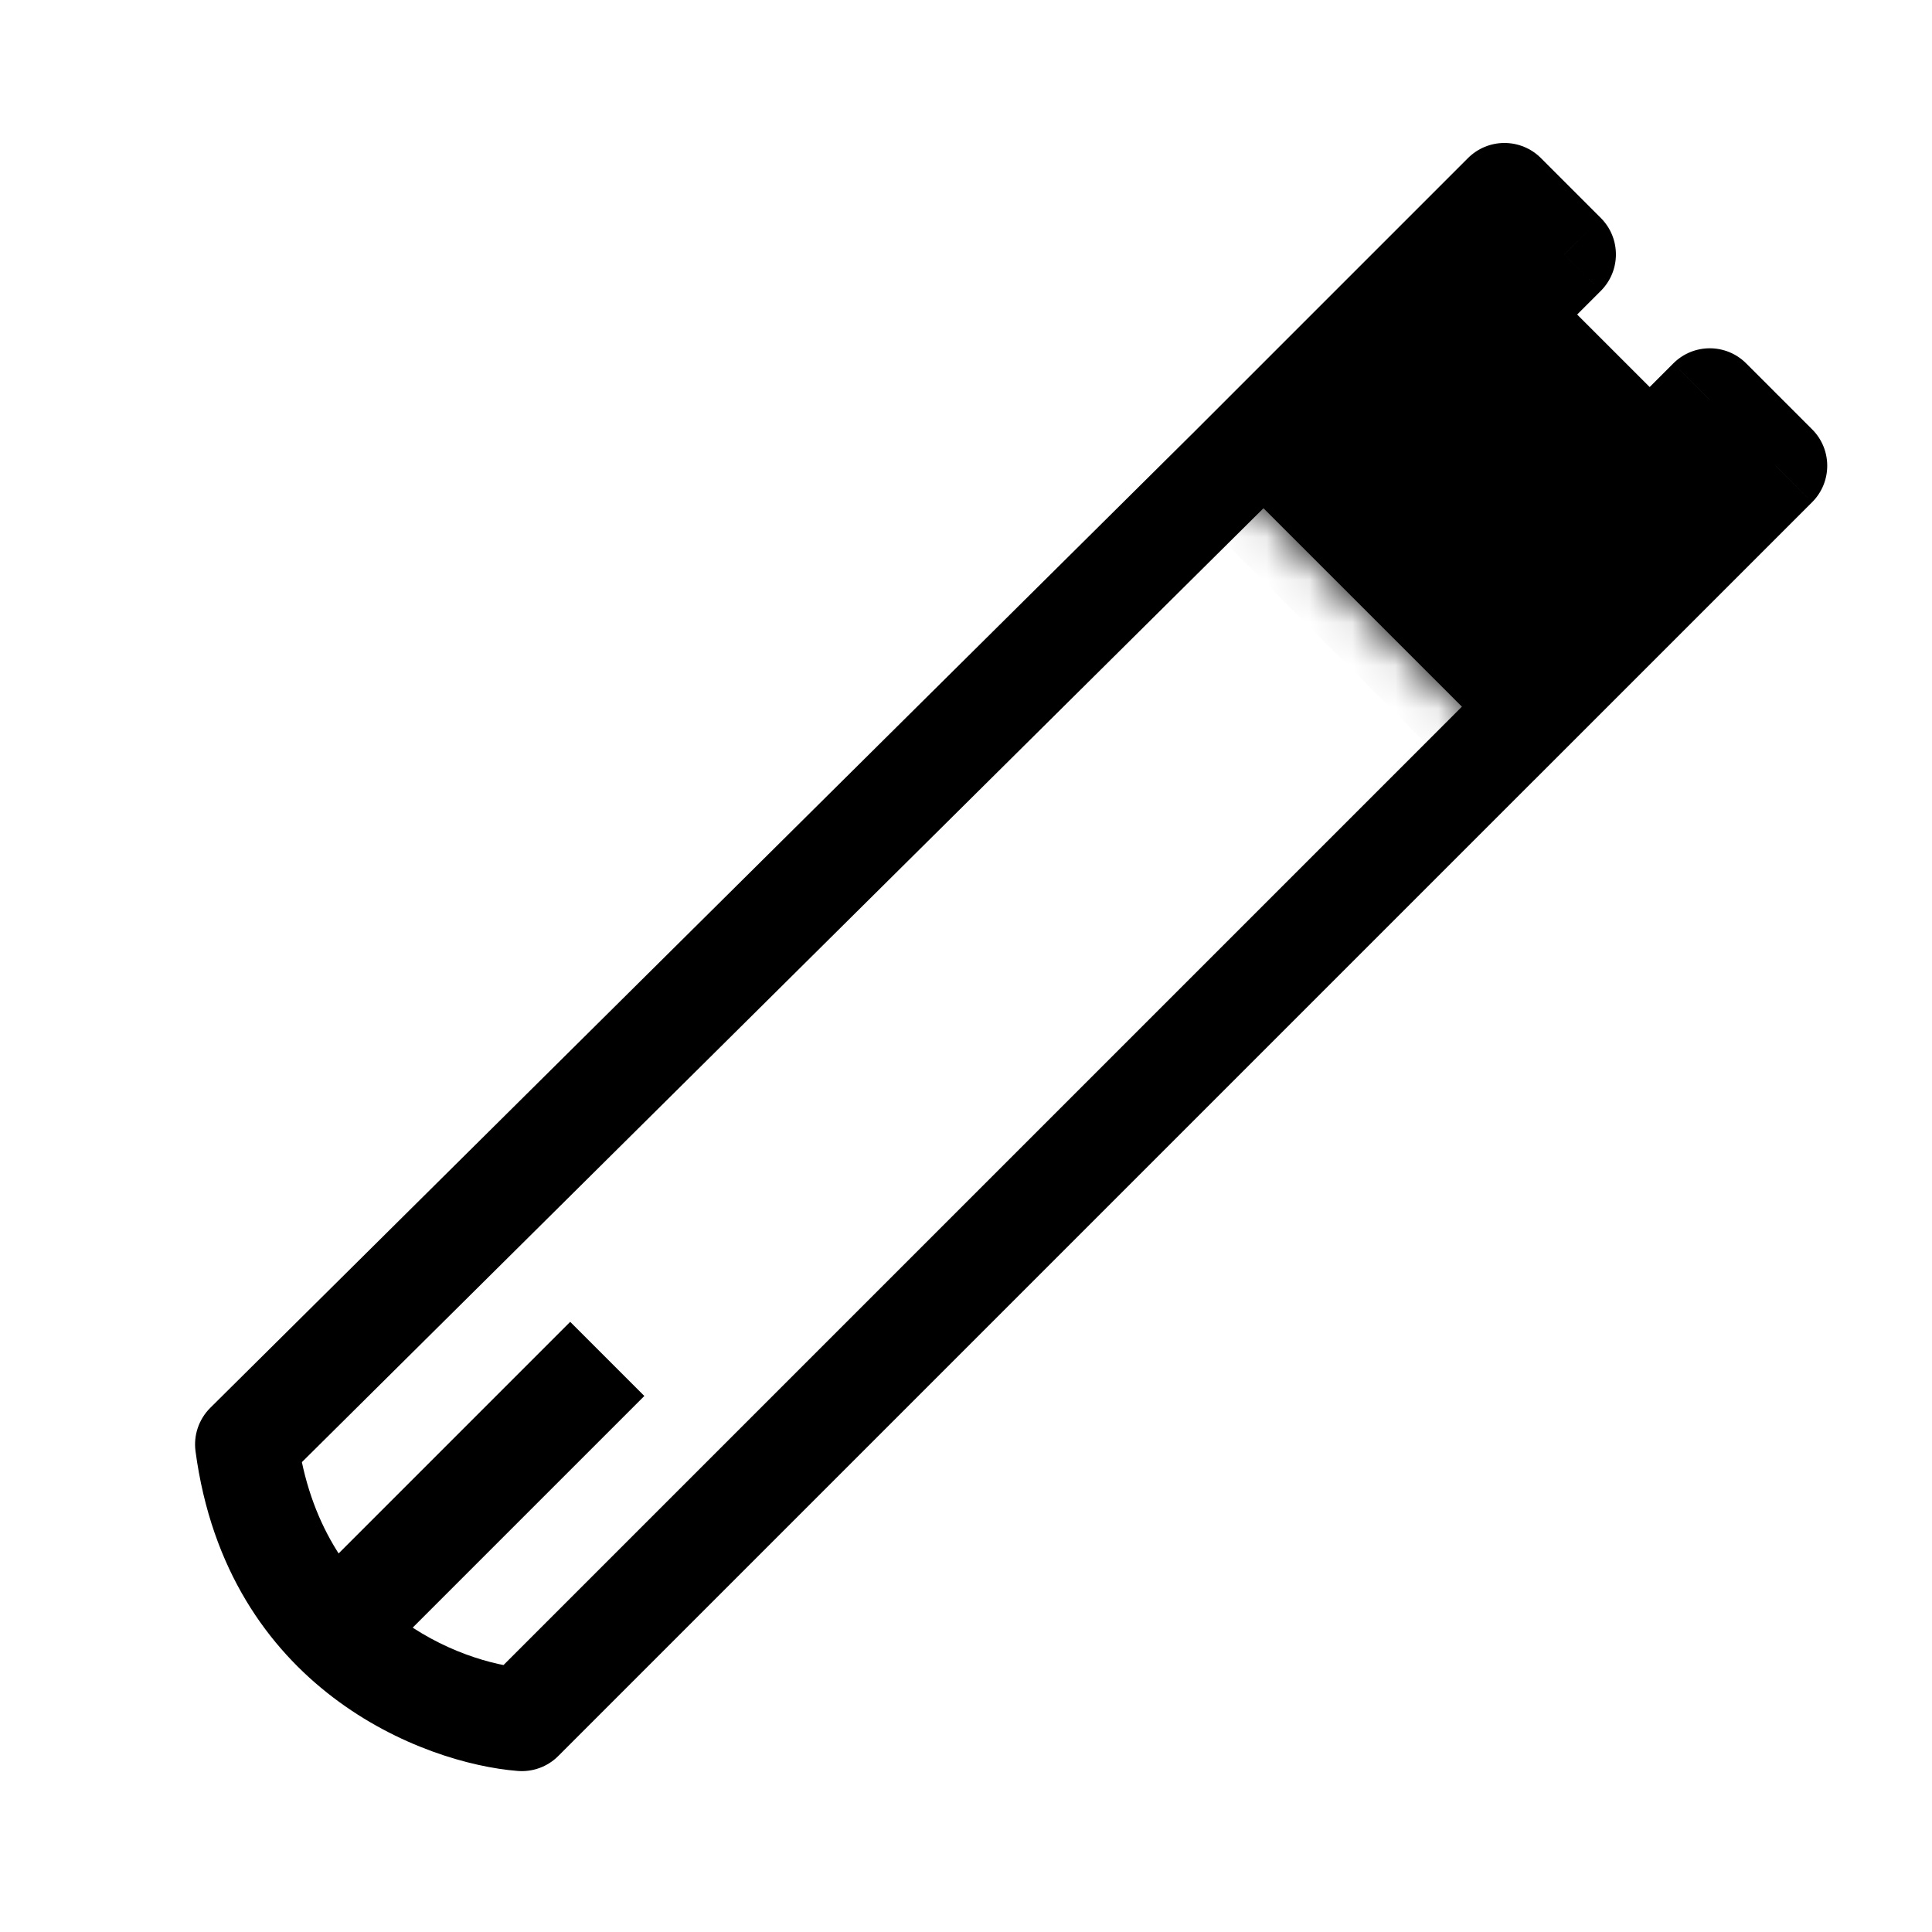
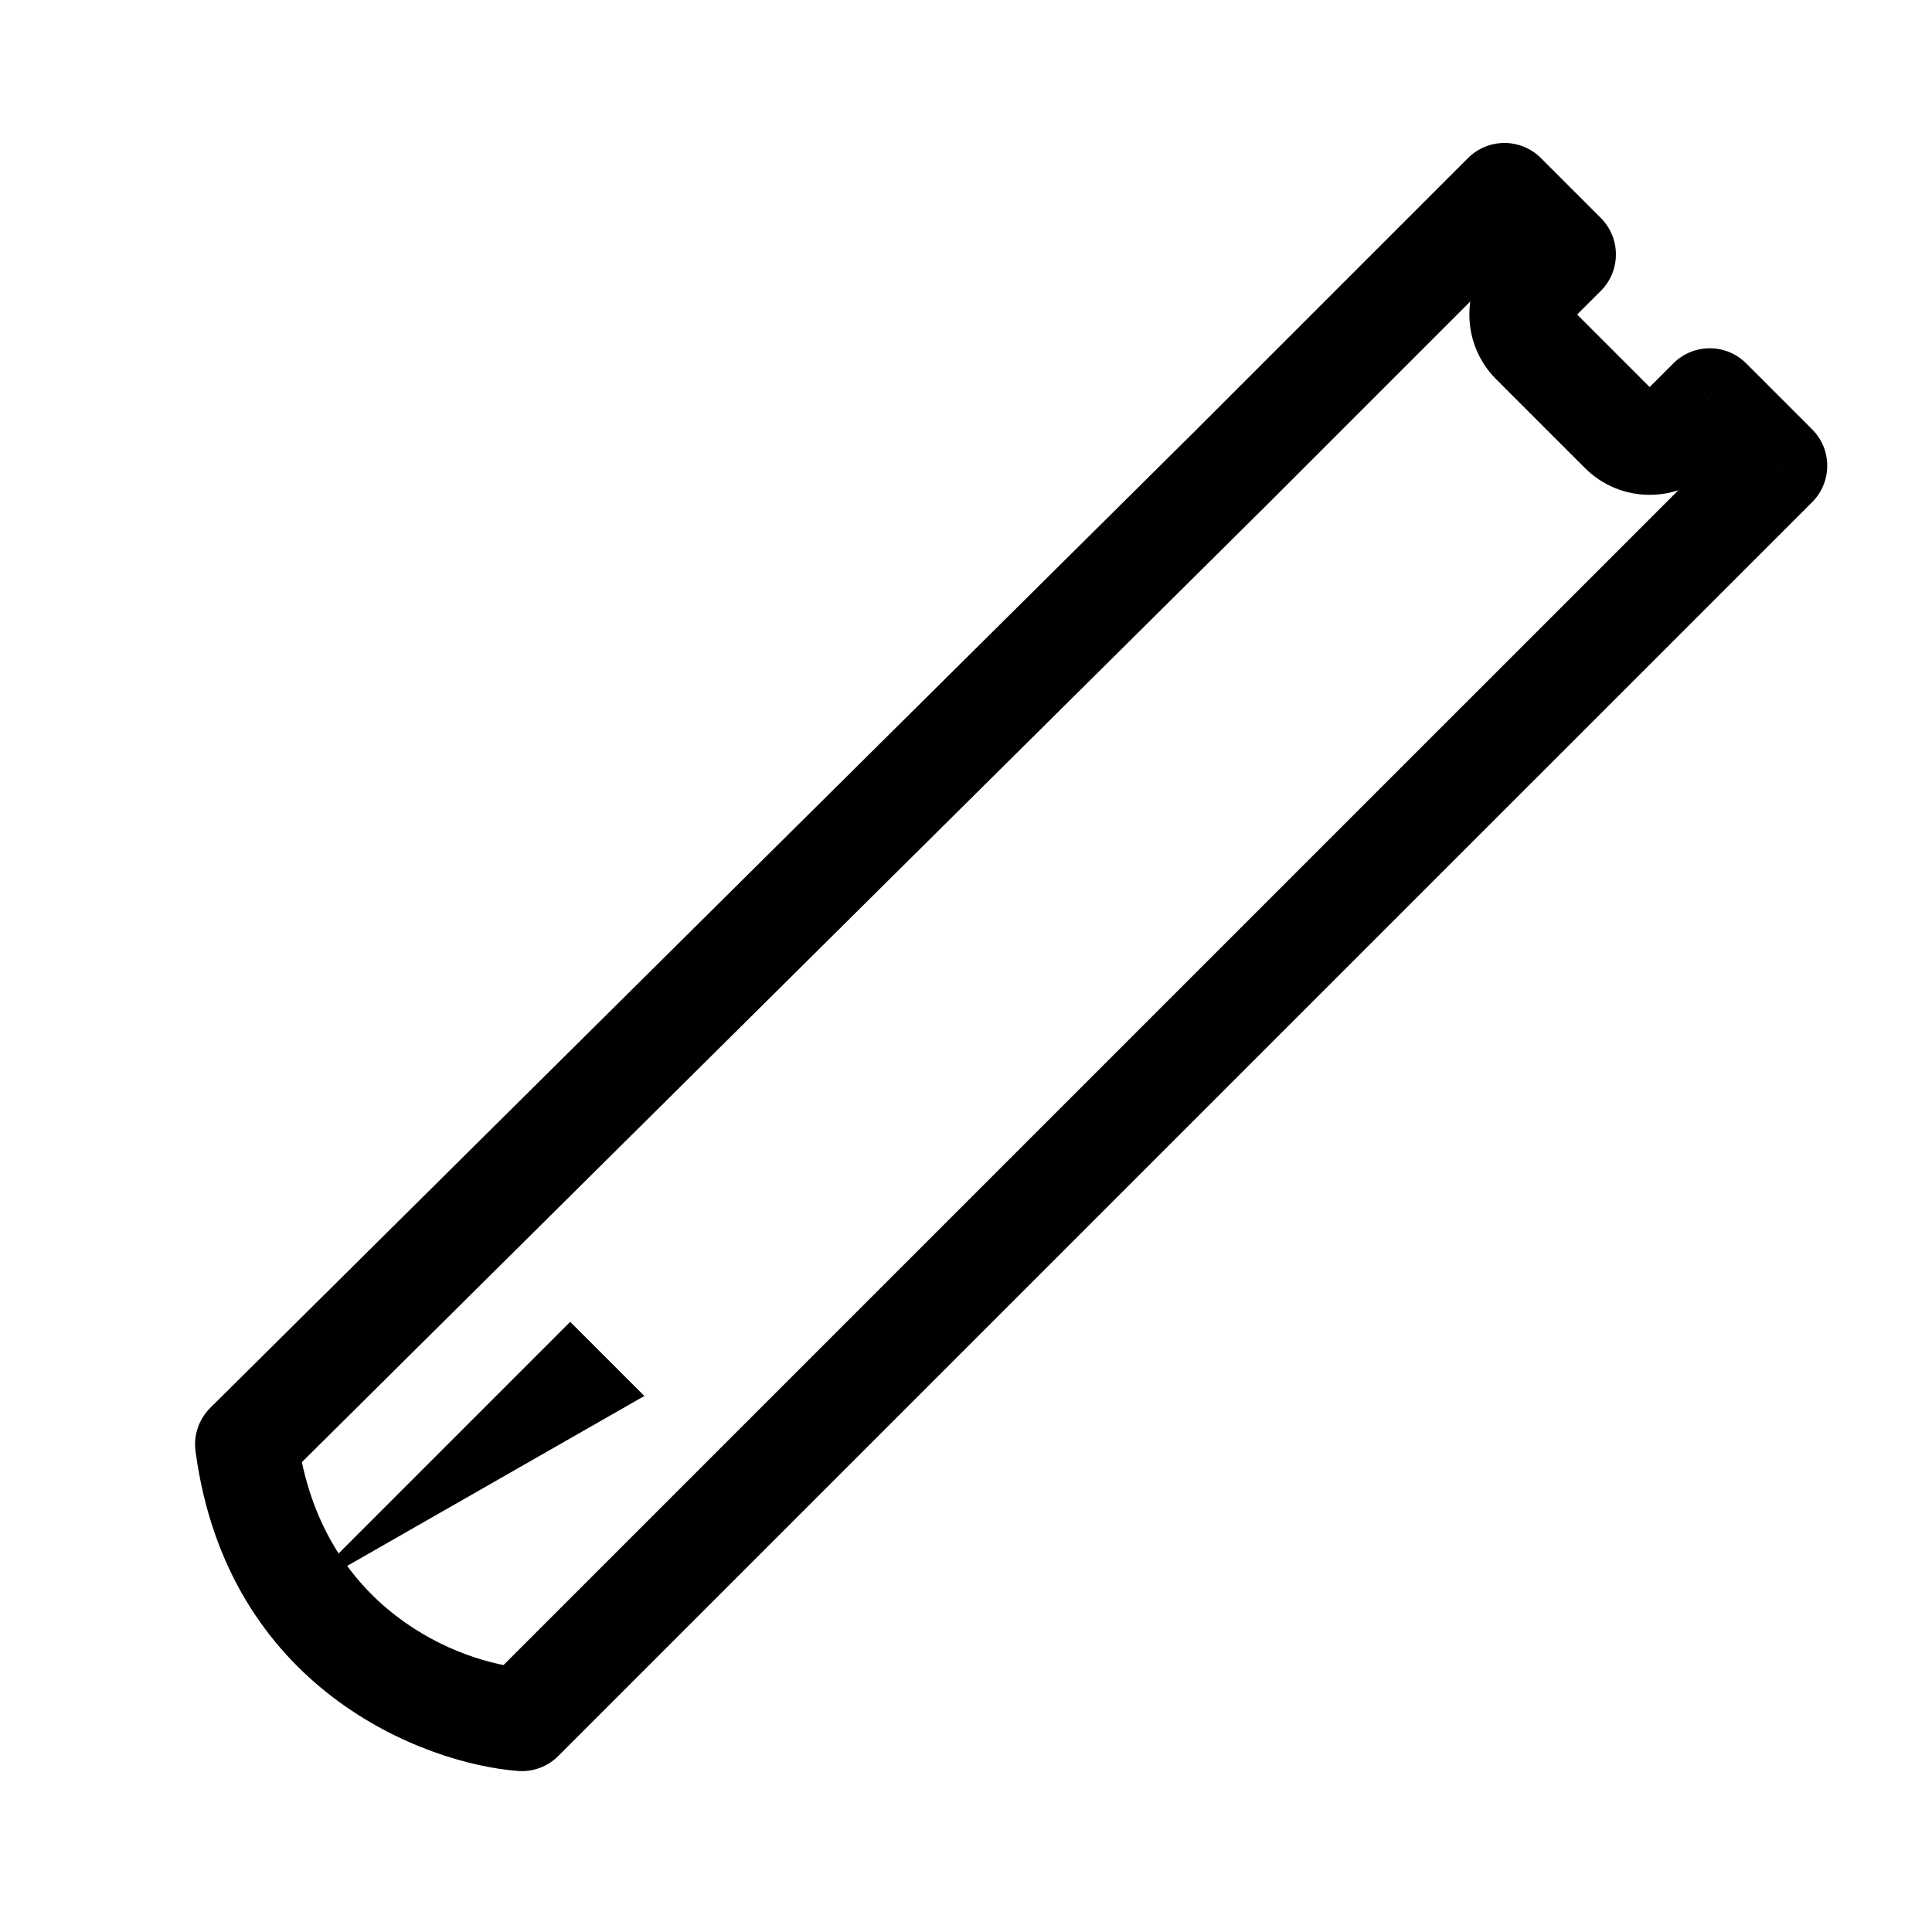
<svg xmlns="http://www.w3.org/2000/svg" width="45" height="45" viewBox="0 0 45 45" fill="none">
  <mask id="path-1-outside-1_916_11694" maskUnits="userSpaceOnUse" x="1.715" y="1.609" width="42.426" height="42.426" fill="black">
    <rect fill="white" x="1.715" y="1.609" width="42.426" height="42.426" />
    <path fill-rule="evenodd" clip-rule="evenodd" d="M35.041 4.53L36.438 5.926L35.698 6.666C35.333 7.03 35.333 7.621 35.698 7.986L37.764 10.052C38.129 10.417 38.719 10.417 39.084 10.052L39.824 9.312L41.36 10.848L34.9 17.308L34.899 17.308L12.153 40.053C10.283 39.905 6.382 38.416 5.744 33.643L28.582 10.988L28.582 10.988L35.041 4.53Z" />
  </mask>
  <path d="M36.438 5.926L37.286 6.775C37.755 6.306 37.755 5.546 37.286 5.077L36.438 5.926ZM35.041 4.53L35.89 3.681C35.665 3.456 35.36 3.33 35.041 3.33C34.723 3.33 34.418 3.456 34.193 3.681L35.041 4.53ZM35.698 6.666L36.546 7.515L35.698 6.666ZM39.824 9.312L40.672 8.464C40.204 7.995 39.444 7.995 38.975 8.464L39.824 9.312ZM41.36 10.848L42.208 11.697C42.677 11.228 42.677 10.468 42.208 10L41.36 10.848ZM34.9 17.308L34.051 18.157C34.52 18.625 35.28 18.625 35.748 18.157L34.9 17.308ZM34.899 17.308L35.748 16.459C35.523 16.234 35.217 16.108 34.899 16.108C34.581 16.108 34.276 16.234 34.051 16.459L34.899 17.308ZM12.153 40.053L12.059 41.249C12.409 41.277 12.754 41.15 13.002 40.902L12.153 40.053ZM5.744 33.643L4.898 32.791C4.632 33.056 4.504 33.43 4.554 33.802L5.744 33.643ZM28.582 10.988L29.43 10.139C28.963 9.672 28.206 9.67 27.737 10.136L28.582 10.988ZM28.582 10.988L27.734 11.837C27.959 12.062 28.264 12.188 28.582 12.188C28.901 12.188 29.206 12.062 29.431 11.837L28.582 10.988ZM37.286 5.077L35.89 3.681L34.193 5.378L35.589 6.775L37.286 5.077ZM36.546 7.515L37.286 6.775L35.589 5.077L34.849 5.818L36.546 7.515ZM36.546 7.137C36.65 7.241 36.65 7.41 36.546 7.515L34.849 5.818C34.016 6.651 34.016 8.001 34.849 8.834L36.546 7.137ZM38.613 9.204L36.546 7.137L34.849 8.834L36.916 10.901L38.613 9.204ZM38.235 9.204C38.34 9.099 38.508 9.099 38.613 9.204L36.916 10.901C37.749 11.734 39.099 11.734 39.932 10.901L38.235 9.204ZM38.975 8.464L38.235 9.204L39.932 10.901L40.672 10.161L38.975 8.464ZM42.208 10L40.672 8.464L38.975 10.161L40.511 11.697L42.208 10ZM35.748 18.157L42.208 11.697L40.511 10L34.051 16.46L35.748 18.157ZM34.051 18.156L34.051 18.157L35.748 16.46L35.748 16.459L34.051 18.156ZM13.002 40.902L35.748 18.156L34.051 16.459L11.305 39.205L13.002 40.902ZM4.554 33.802C5.294 39.335 9.853 41.075 12.059 41.249L12.248 38.857C10.713 38.736 7.47 37.497 6.933 33.484L4.554 33.802ZM27.737 10.136L4.898 32.791L6.589 34.495L29.427 11.84L27.737 10.136ZM29.431 10.14L29.43 10.139L27.733 11.836L27.734 11.837L29.431 10.14ZM34.193 3.681L27.734 10.14L29.431 11.837L35.89 5.378L34.193 3.681Z" fill="black" mask="url(#path-1-outside-1_916_11694)" />
-   <path d="M13.281 30.788L15.008 32.515L8.67 38.853L6.944 37.126L13.281 30.788Z" fill="black" />
+   <path d="M13.281 30.788L15.008 32.515L6.944 37.126L13.281 30.788Z" fill="black" />
  <mask id="path-4-inside-2_916_11694" fill="white">
    <path d="M36.437 5.926L35.041 4.53L28.581 10.99L34.9 17.308L41.359 10.848L39.824 9.312L39.084 10.052C38.719 10.416 38.128 10.416 37.764 10.052L35.697 7.986C35.333 7.621 35.333 7.03 35.697 6.666L36.437 5.926Z" />
  </mask>
-   <path d="M36.437 5.926L35.041 4.53L28.581 10.99L34.9 17.308L41.359 10.848L39.824 9.312L39.084 10.052C38.719 10.416 38.128 10.416 37.764 10.052L35.697 7.986C35.333 7.621 35.333 7.03 35.697 6.666L36.437 5.926Z" fill="black" />
-   <path d="M35.041 4.53L35.889 3.681L35.041 2.832L34.193 3.681L35.041 4.53ZM36.437 5.926L37.286 6.774L38.134 5.926L37.286 5.077L36.437 5.926ZM35.697 6.666L36.546 7.514L35.697 6.666ZM35.697 7.986L36.546 7.137L35.697 7.986ZM37.764 10.052L36.915 10.901L37.764 10.052ZM39.084 10.052L38.235 9.204L39.084 10.052ZM39.824 9.312L40.672 8.464L39.824 7.615L38.975 8.464L39.824 9.312ZM41.359 10.848L42.208 11.697L43.057 10.848L42.208 10L41.359 10.848ZM34.9 17.308L34.051 18.157L34.9 19.005L35.748 18.157L34.9 17.308ZM28.581 10.99L27.732 10.141L26.884 10.99L27.732 11.838L28.581 10.99ZM34.193 5.378L35.589 6.774L37.286 5.077L35.889 3.681L34.193 5.378ZM35.589 5.077L34.849 5.817L36.546 7.514L37.286 6.774L35.589 5.077ZM34.849 8.834L36.915 10.901L38.612 9.204L36.546 7.137L34.849 8.834ZM39.932 10.901L40.672 10.161L38.975 8.464L38.235 9.204L39.932 10.901ZM38.975 10.161L40.511 11.697L42.208 10L40.672 8.464L38.975 10.161ZM40.511 10L34.051 16.46L35.748 18.157L42.208 11.697L40.511 10ZM35.748 16.46L29.43 10.141L27.732 11.838L34.051 18.157L35.748 16.46ZM29.43 11.838L35.889 5.378L34.193 3.681L27.732 10.141L29.43 11.838ZM36.915 10.901C37.748 11.734 39.099 11.734 39.932 10.901L38.235 9.204C38.339 9.099 38.508 9.099 38.612 9.204L36.915 10.901ZM34.849 5.817C34.016 6.65 34.016 8.001 34.849 8.834L36.546 7.137C36.65 7.241 36.65 7.41 36.546 7.514L34.849 5.817Z" fill="black" mask="url(#path-4-inside-2_916_11694)" />
</svg>